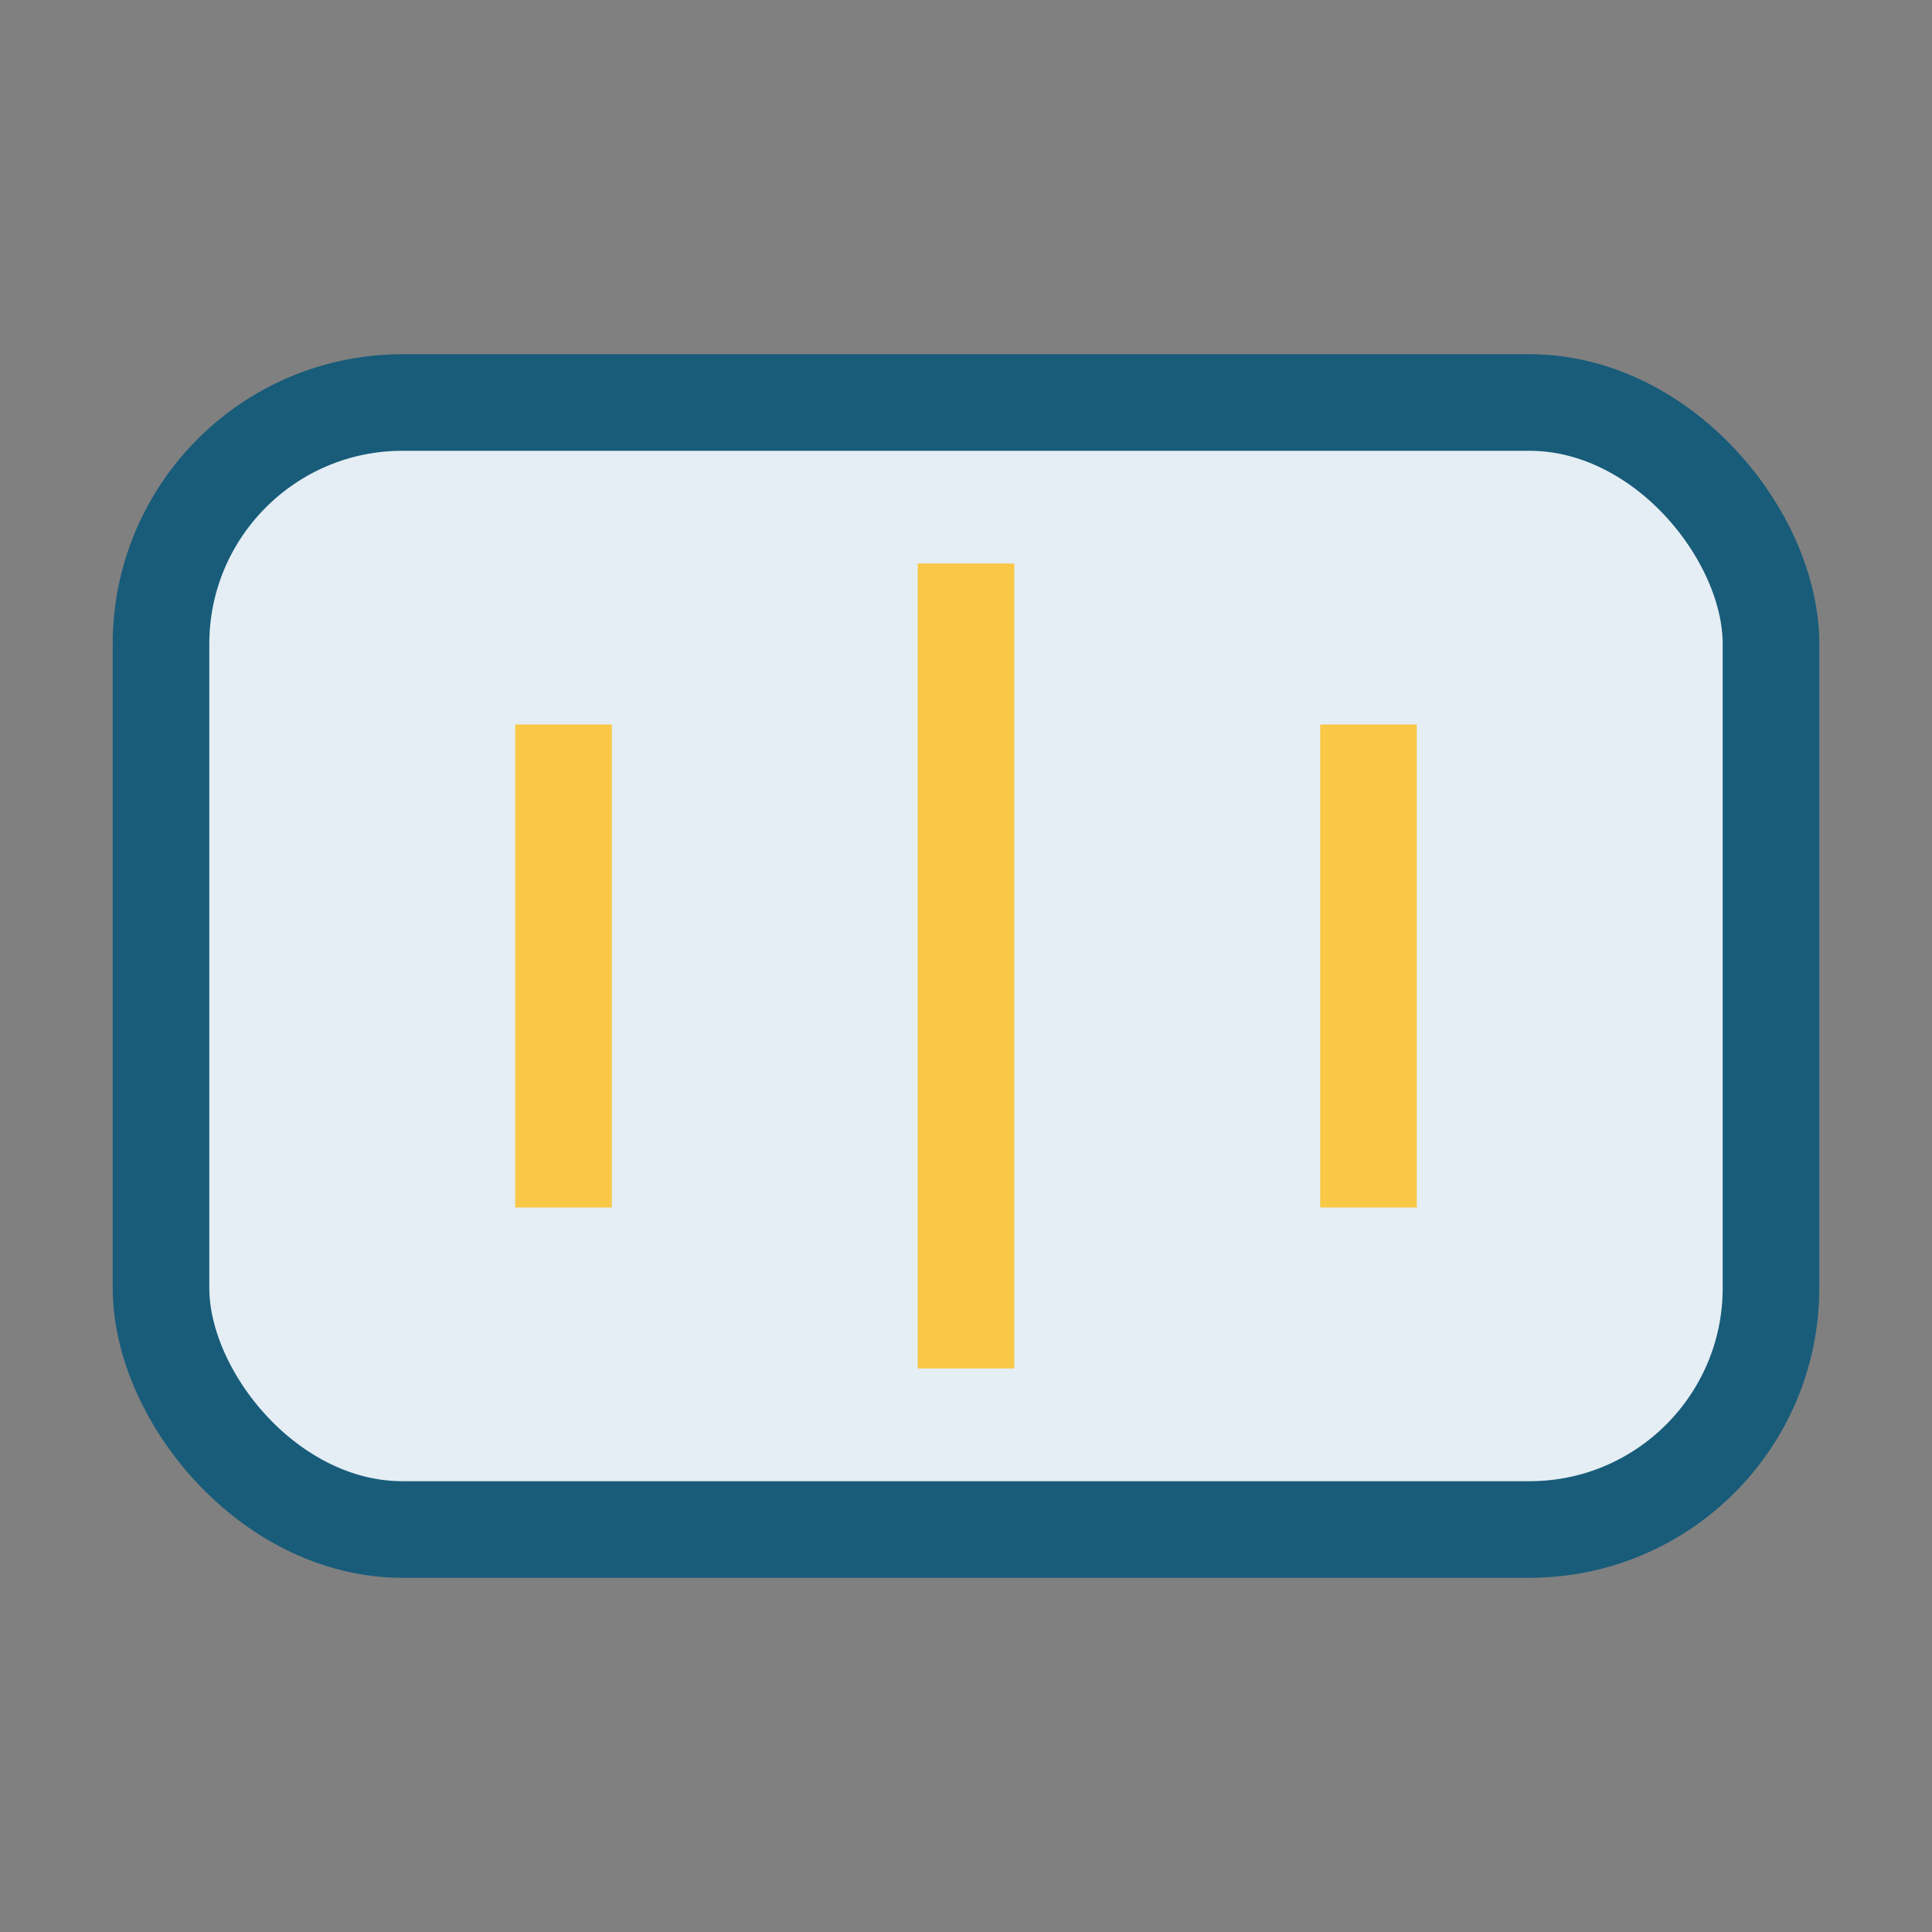
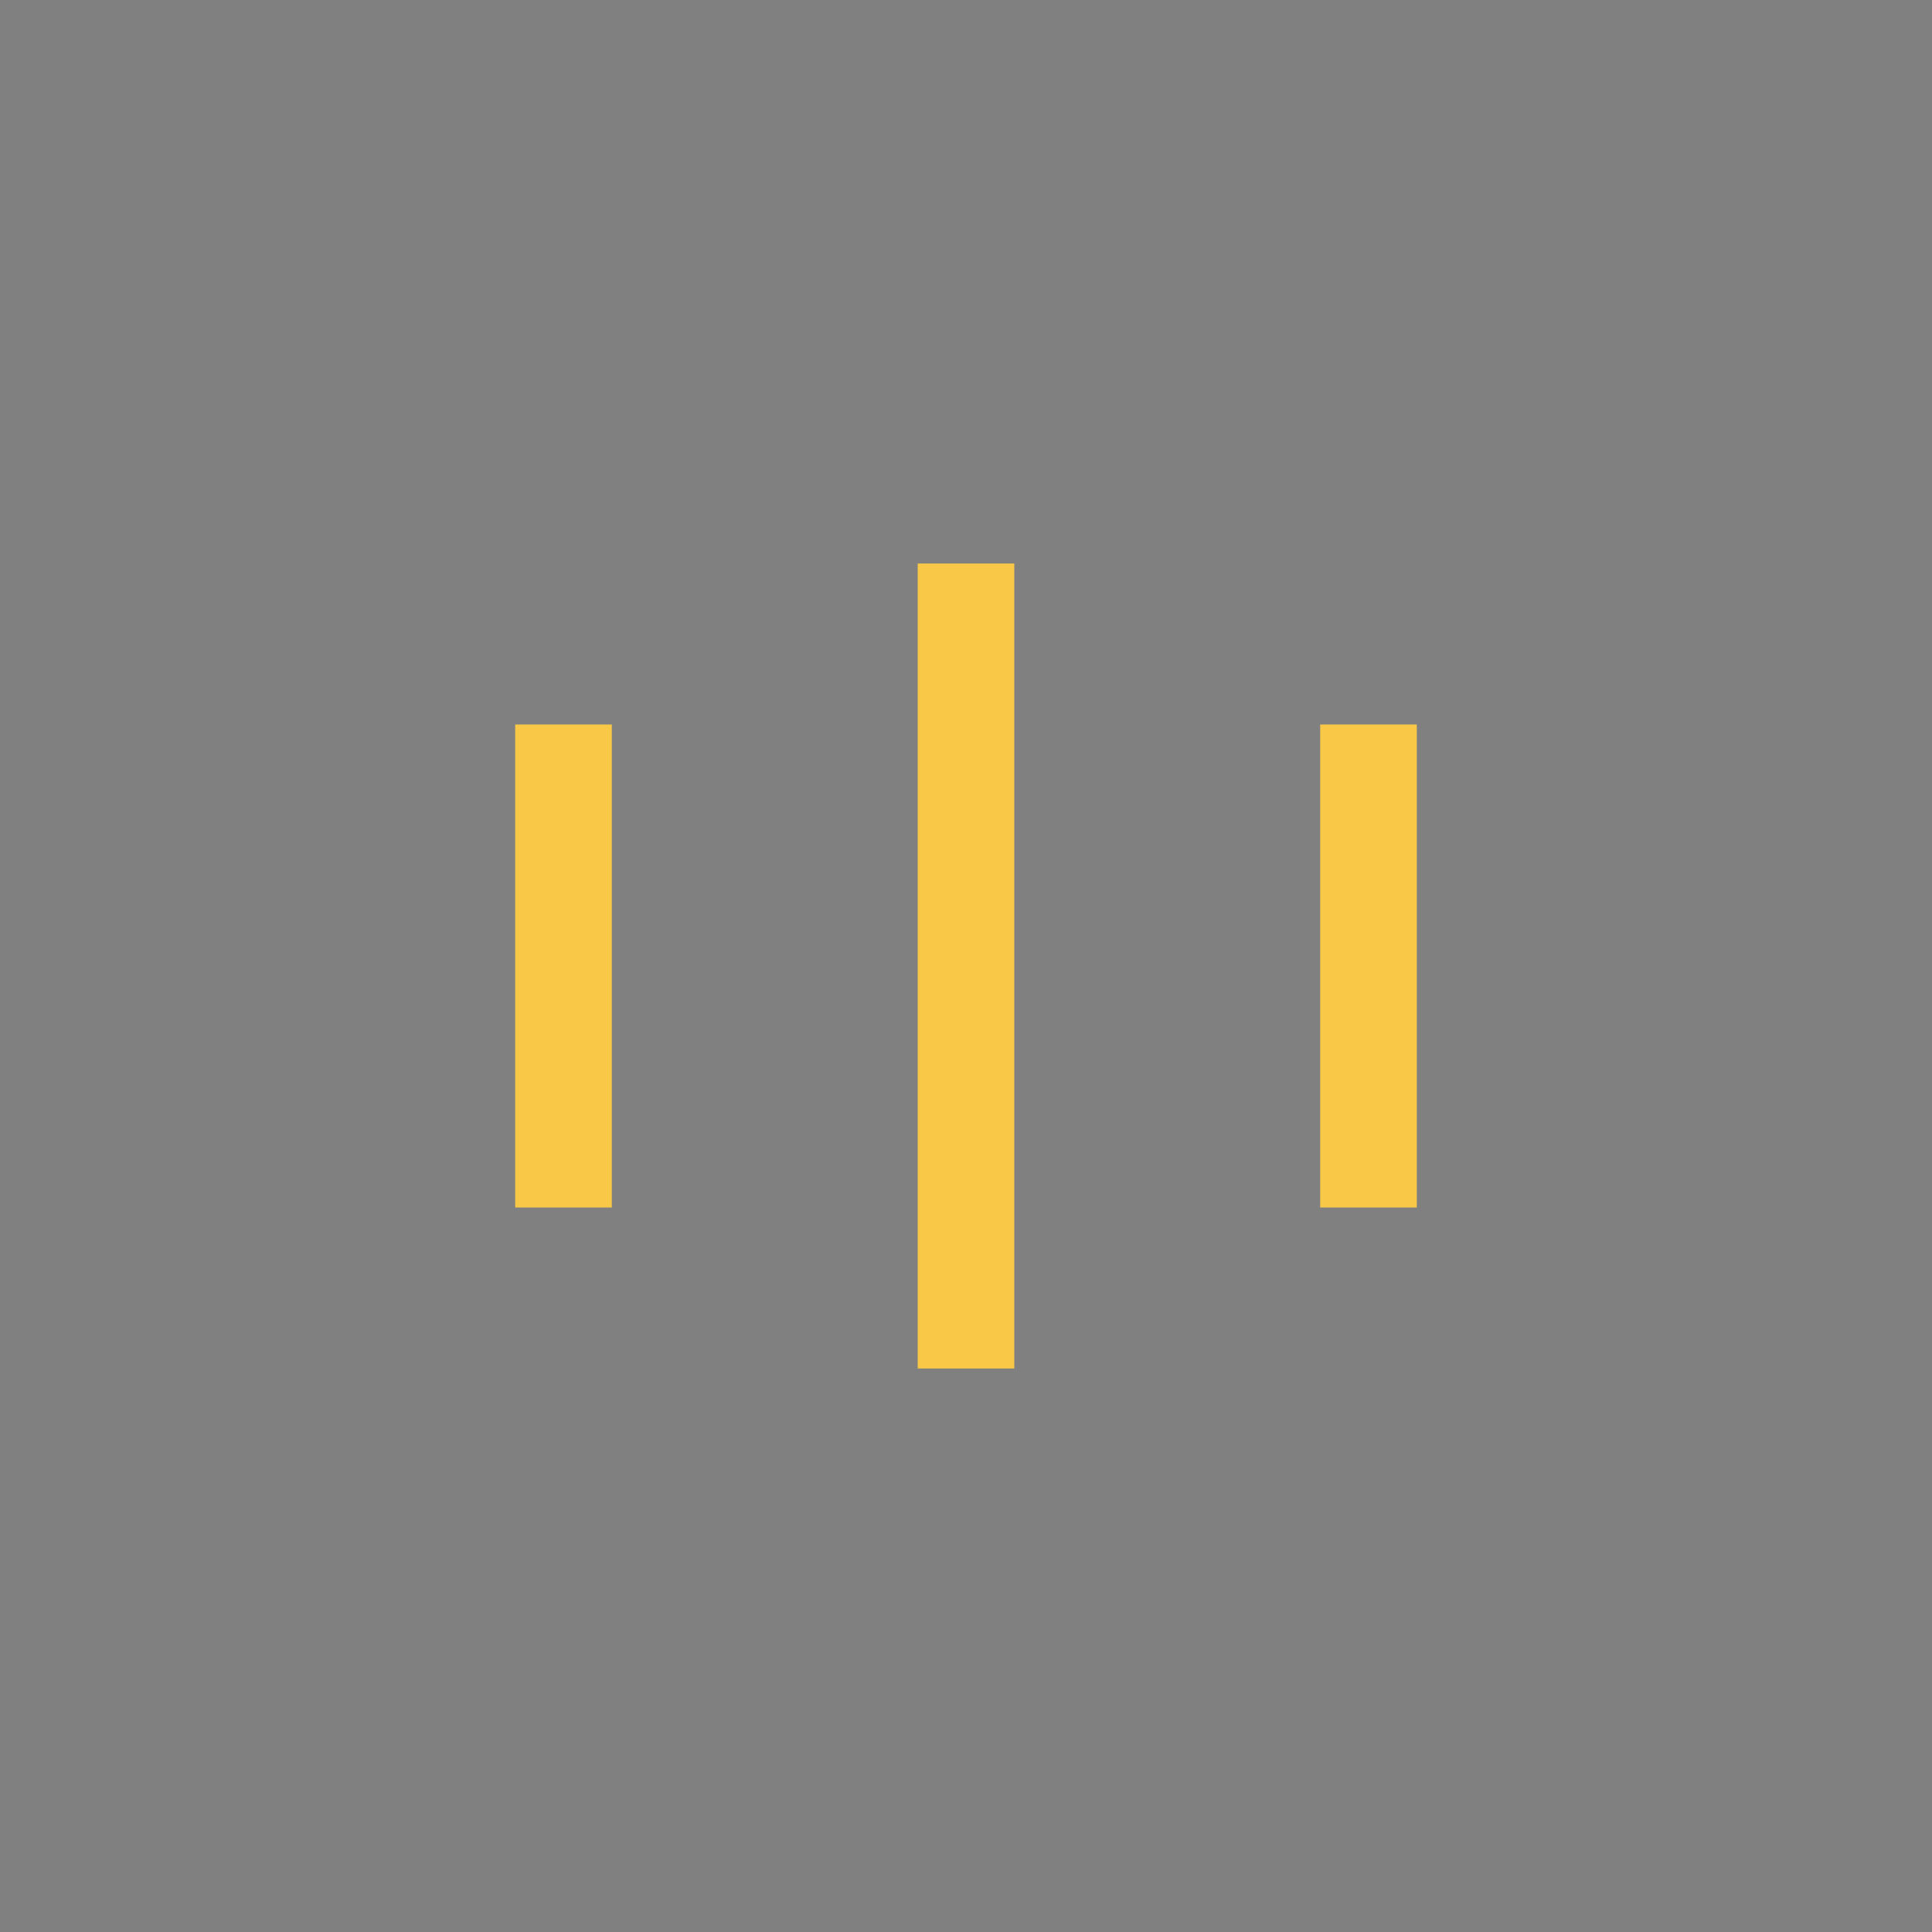
<svg xmlns="http://www.w3.org/2000/svg" width="24" height="24" viewBox="0 0 24 24">
  <rect x="0" y="0" width="24" height="24" fill="#808080" stroke="none" />
-   <rect x="2" y="5" width="20" height="14" rx="3" fill="#E5EEF4" stroke="#185C7A" stroke-width="1.2" />
  <path d="M12 7v10M7 9v6M17 9v6" stroke="#F9C846" stroke-width="1.2" />
</svg>